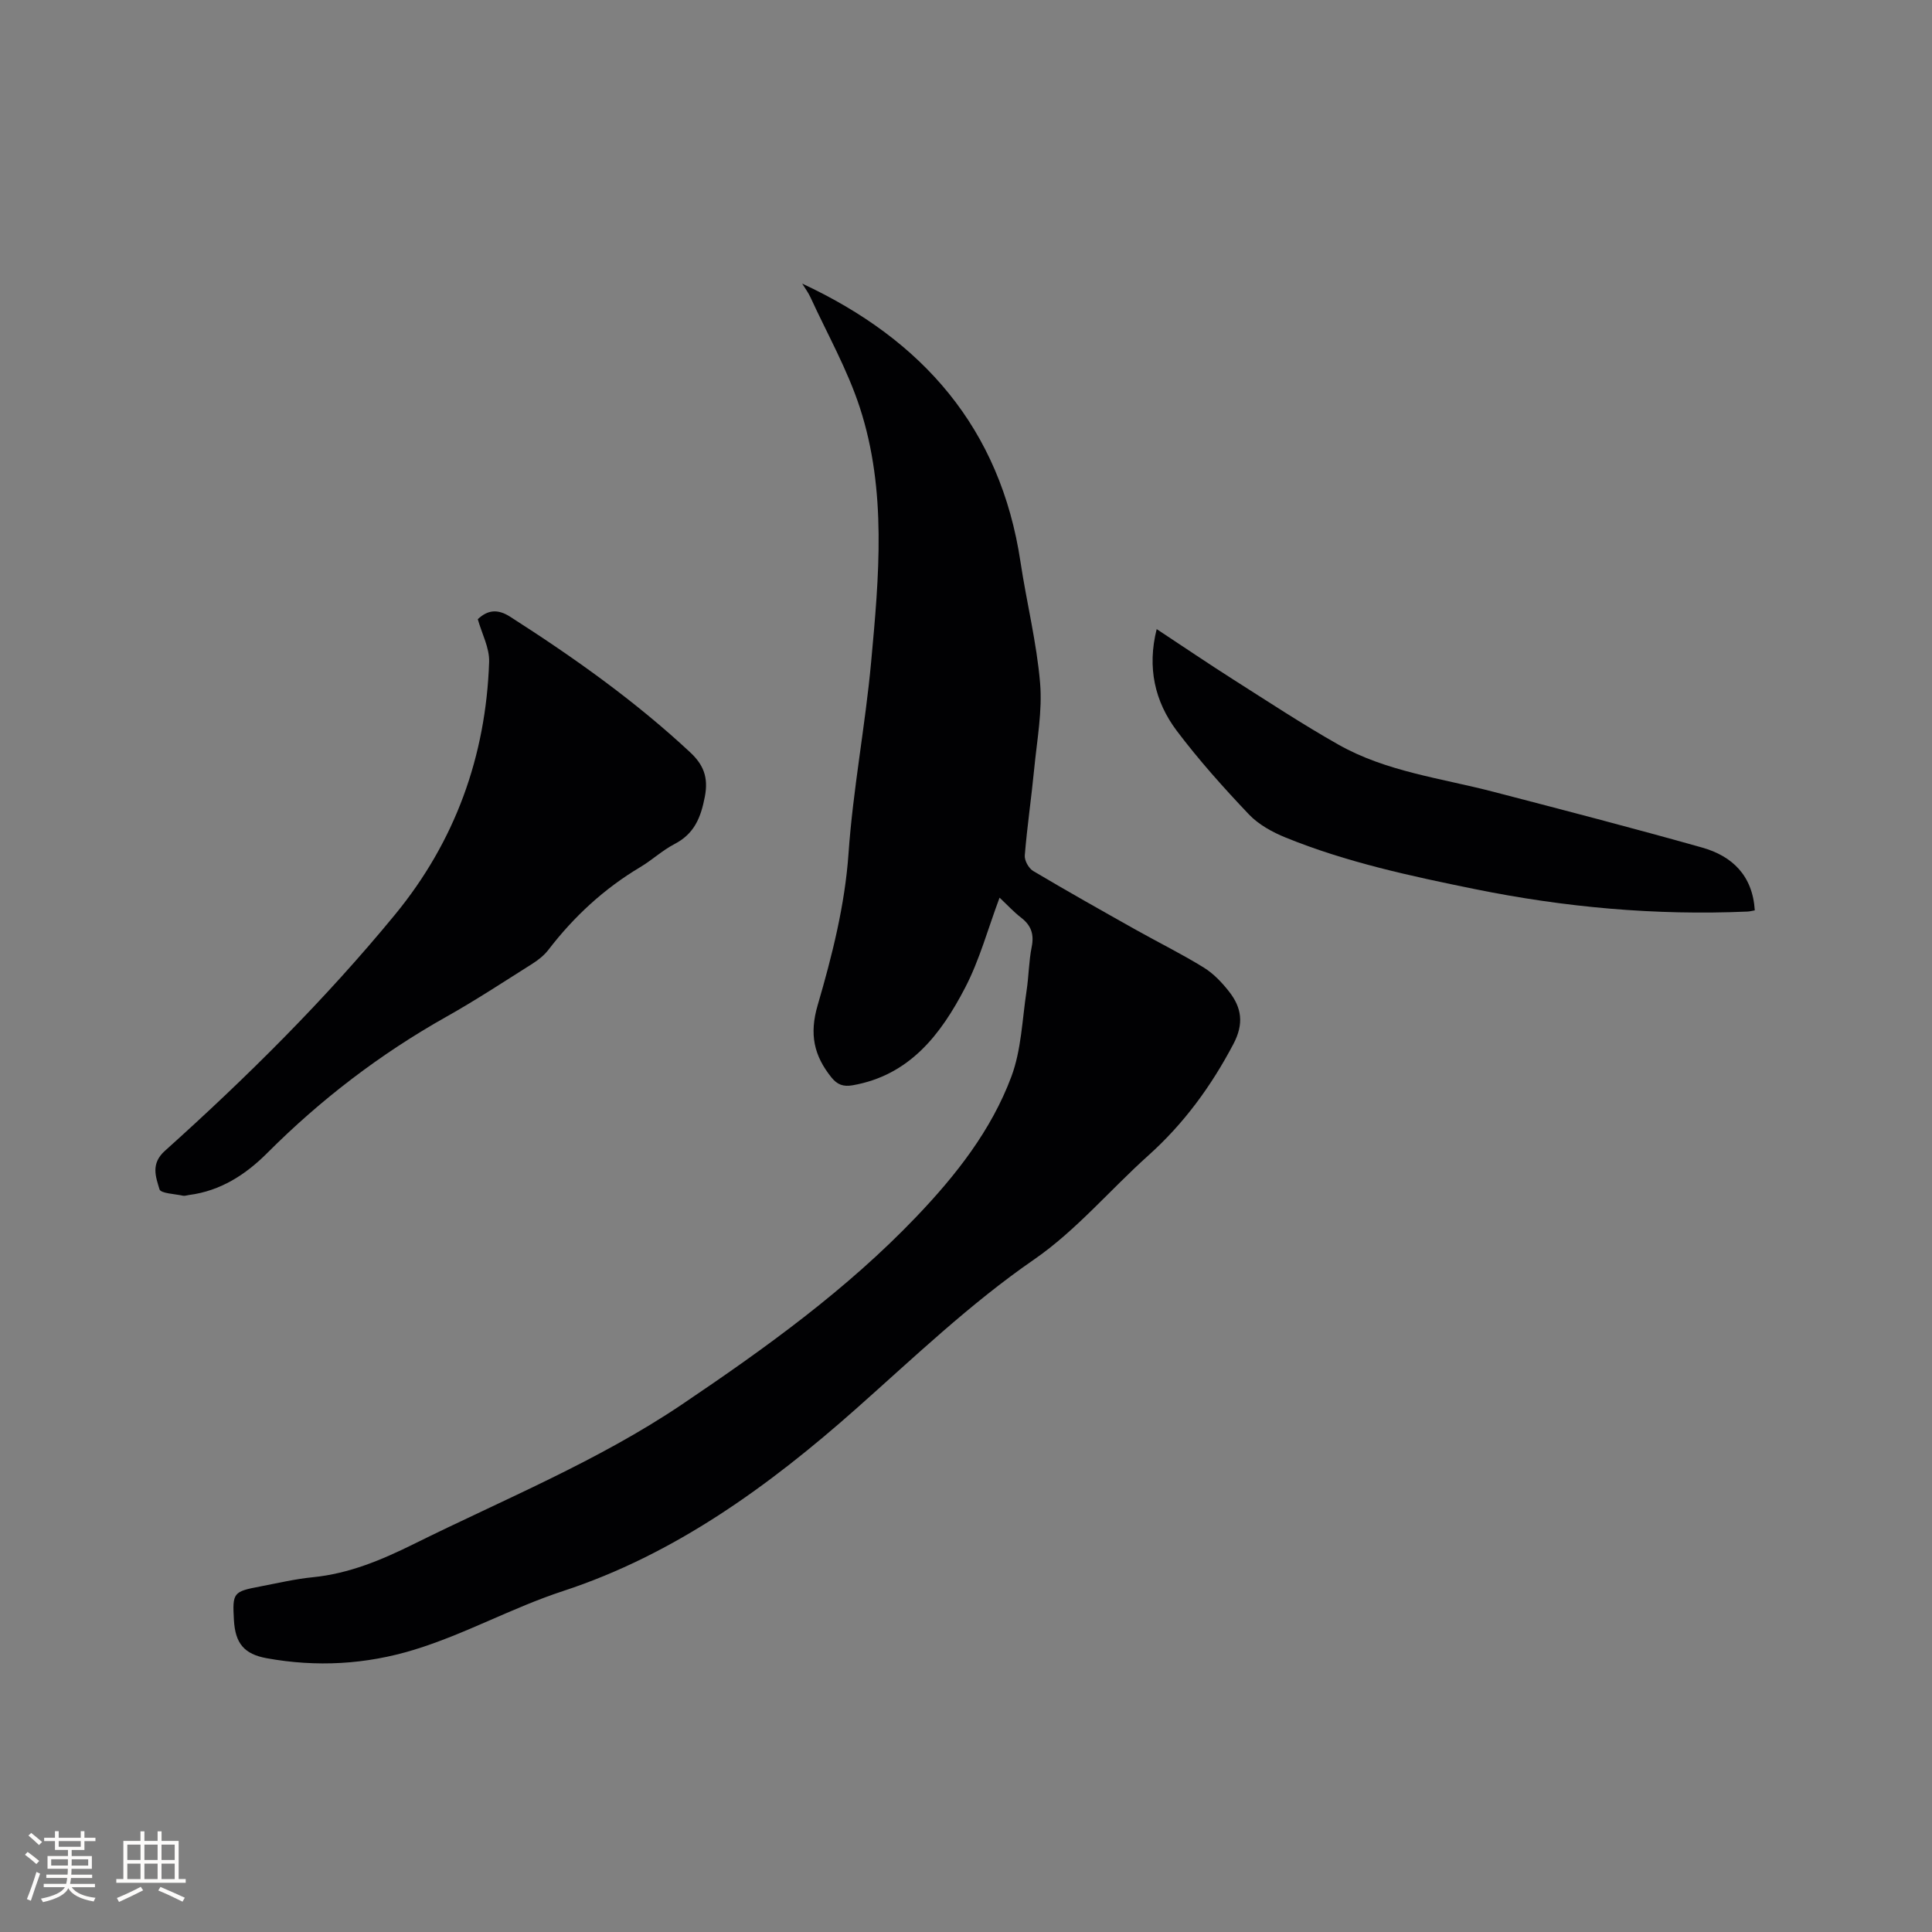
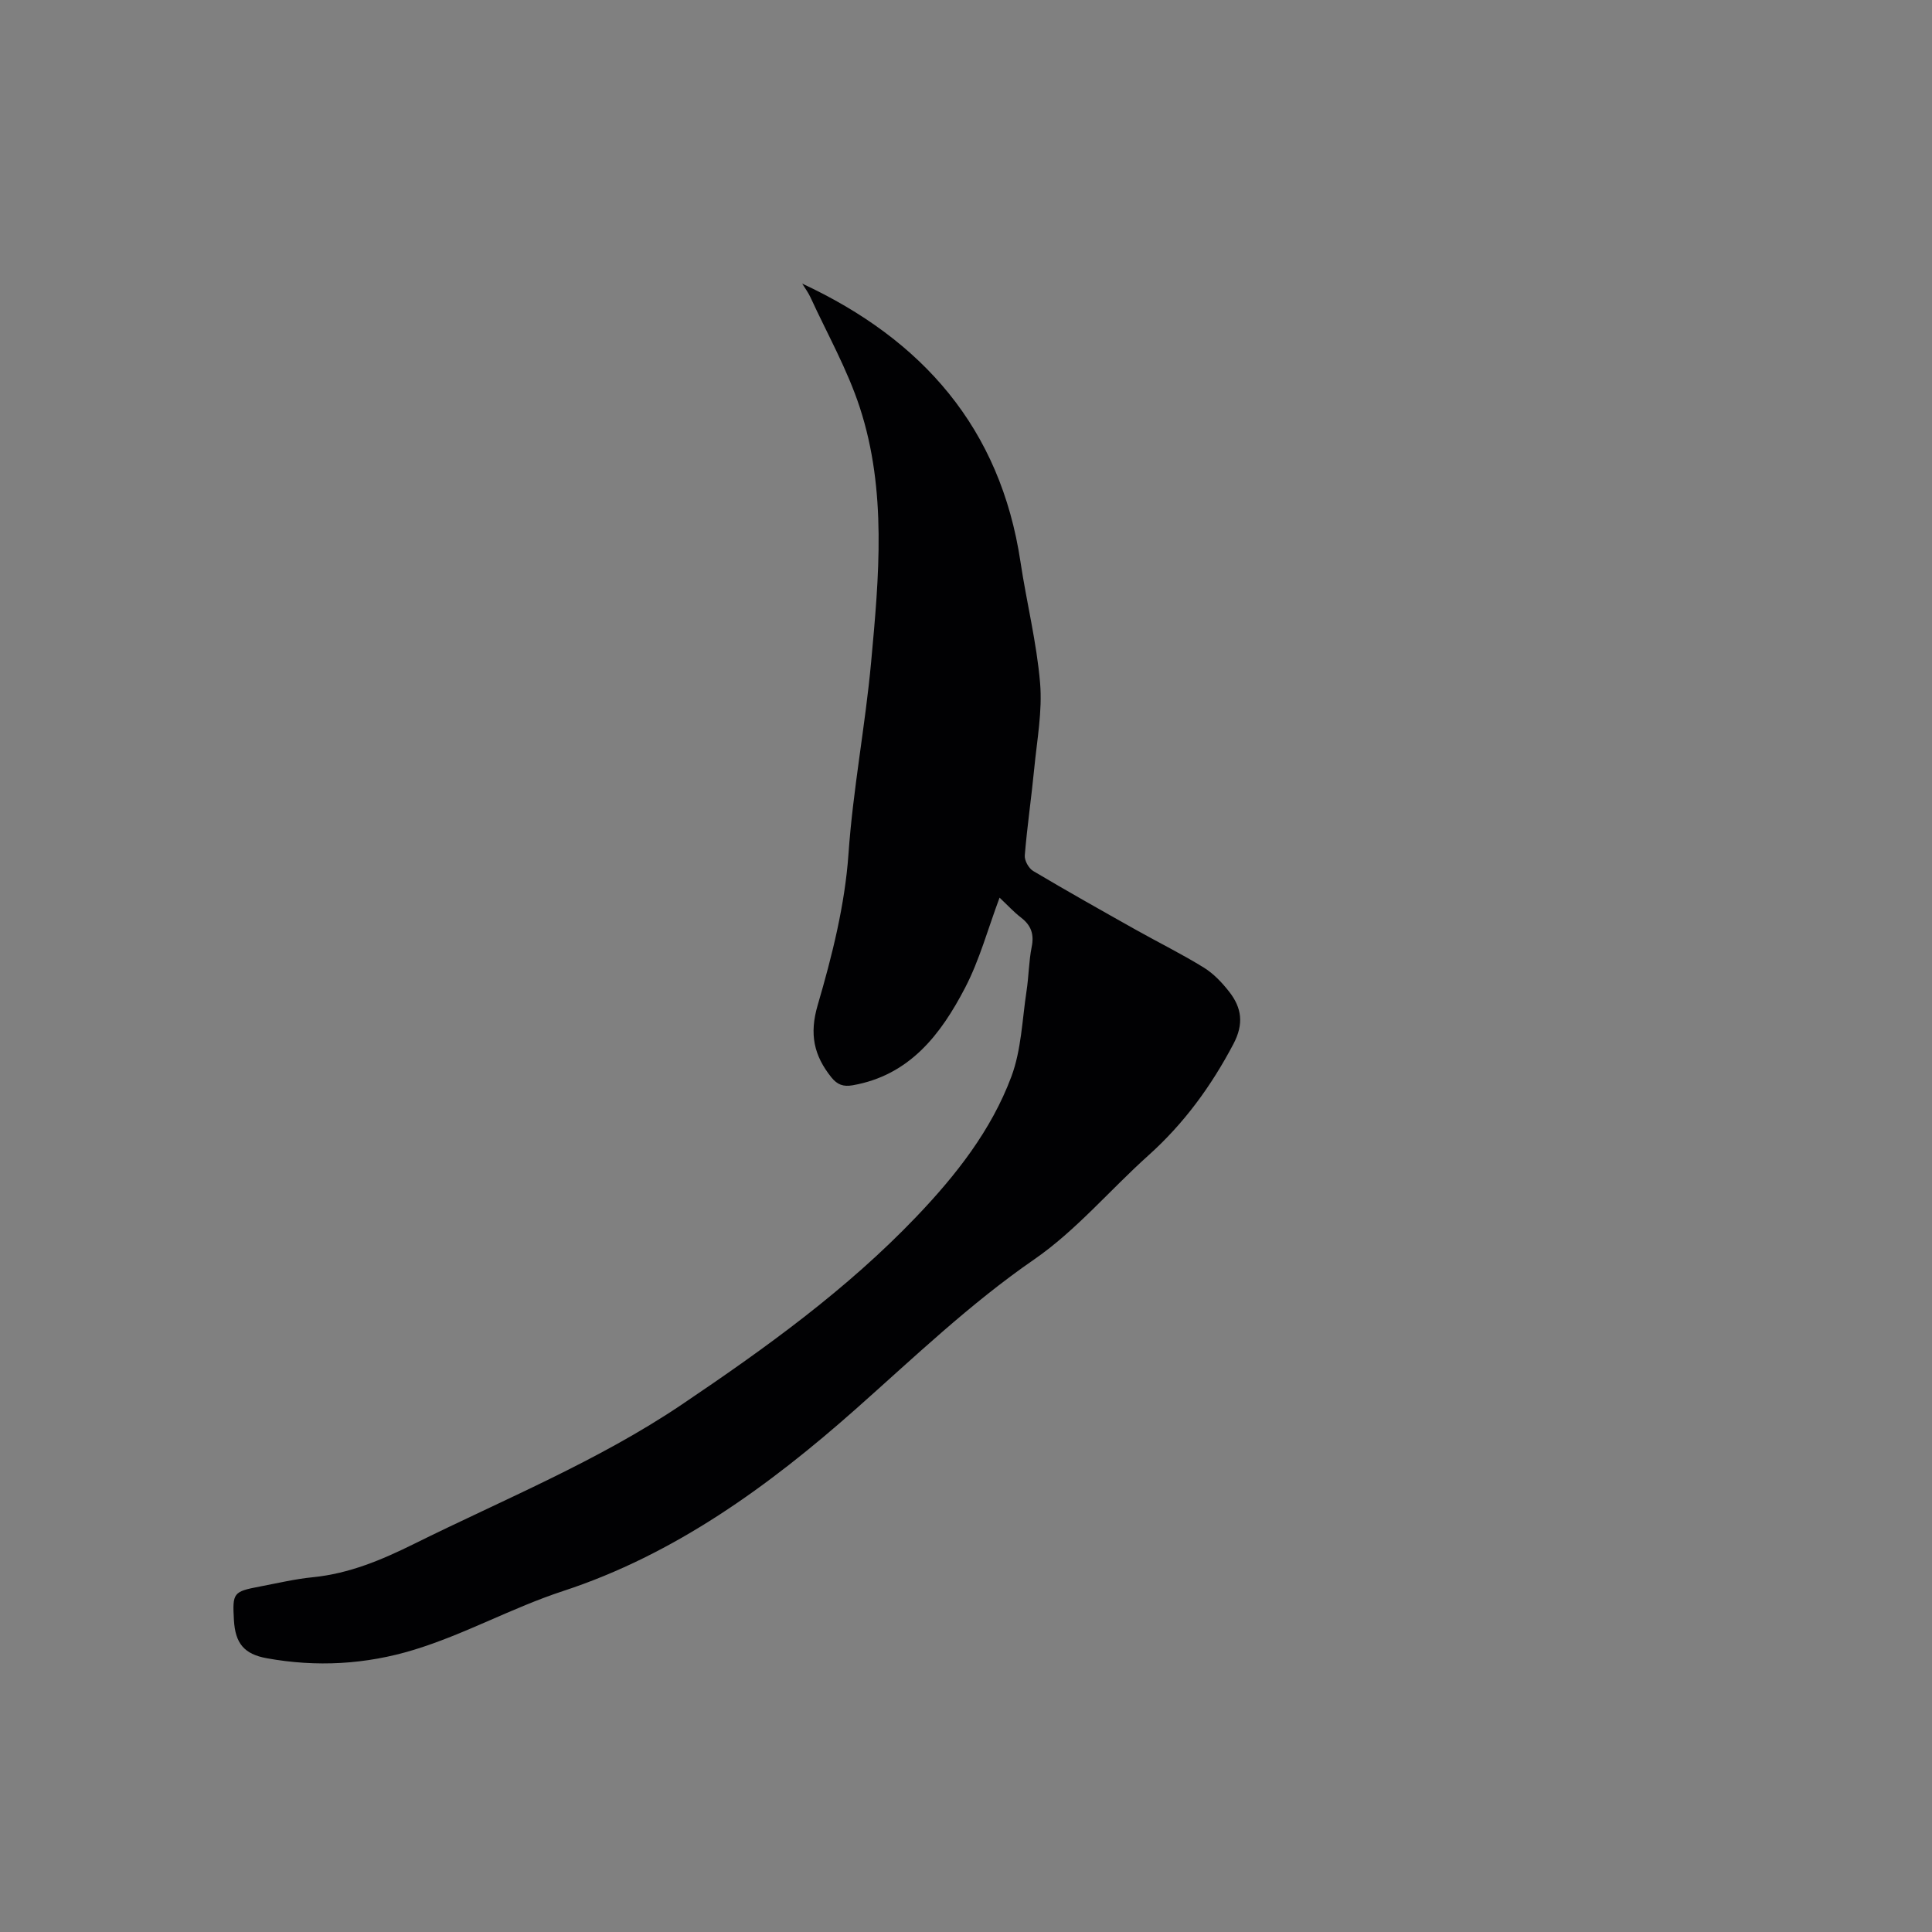
<svg xmlns="http://www.w3.org/2000/svg" enable-background="new 0 0 400 400" viewBox="0 0 400 400">
  <rect x="0" y="0" width="400" height="400" fill="#808080" stroke="none" />
  <g fill="#010103">
    <path d="m206.95 185.85c-2.42 6.47-4.14 12.9-7.14 18.66-5.02 9.65-11.48 18.13-23.3 20.19-1.9.33-3.16-.12-4.38-1.64-3.62-4.52-4.6-8.93-2.84-14.95 2.99-10.21 5.64-20.77 6.38-31.32.93-13.36 3.47-26.46 4.69-39.74 1.62-17.64 3.28-35.43-2.34-52.66-2.57-7.88-6.73-15.23-10.21-22.81-.46-1-1.13-1.9-1.72-2.86 24.93 11.6 41.03 29.93 45.19 57.61 1.26 8.38 3.35 16.67 4.06 25.08.49 5.82-.64 11.79-1.21 17.68-.58 6.01-1.47 11.99-1.96 18.01-.09 1.05.81 2.68 1.74 3.23 7 4.16 14.1 8.15 21.2 12.14 4.7 2.64 9.55 5.03 14.13 7.86 2.02 1.25 3.78 3.11 5.26 5.01 2.58 3.31 3.07 6.62.87 10.8-4.6 8.73-10.24 16.47-17.6 23.07-7.95 7.13-14.97 15.54-23.67 21.55-13.34 9.21-24.86 20.28-36.9 30.95-17.99 15.94-37.51 30.12-60.6 37.69-10.61 3.48-20.29 8.93-30.88 12.17-9.98 3.05-20.19 3.62-30.49 1.75-4.69-.85-6.53-3.08-6.8-7.92-.32-5.63-.15-5.88 5.39-6.93 3.64-.69 7.27-1.56 10.95-1.92 7.52-.75 14.27-3.59 20.95-6.9 18.68-9.26 38.06-17.14 55.46-28.87 17.25-11.63 34.11-23.76 48.55-38.88 8.17-8.56 15.51-17.87 19.67-29.02 2.06-5.52 2.23-11.75 3.13-17.68.47-3.03.47-6.15 1.07-9.15.53-2.62-.11-4.46-2.19-6.06-1.52-1.17-2.81-2.59-4.46-4.14z" />
-     <path d="m98.92 128.2c2.04-1.93 4.11-2.17 6.69-.52 13.14 8.41 25.82 17.4 37.26 28.06 2.76 2.57 3.84 5.17 3.06 9.21-.84 4.36-2.19 7.68-6.28 9.8-2.52 1.31-4.66 3.33-7.11 4.79-7.47 4.45-13.71 10.22-18.99 17.1-.88 1.14-2.09 2.11-3.31 2.88-5.91 3.73-11.76 7.58-17.85 11-13.67 7.69-25.97 17.1-37.04 28.18-4.49 4.5-9.7 7.87-16.21 8.71-.42.05-.87.23-1.25.15-1.71-.38-4.62-.47-4.87-1.33-.76-2.57-1.87-5.28 1.13-7.97 16.97-15.23 33.16-31.29 47.65-48.92 12.42-15.12 18.81-32.77 19.47-52.32.09-2.89-1.51-5.83-2.35-8.82z" />
-     <path d="m239.48 130.25c5.4 3.56 10.55 7.06 15.8 10.4 7.23 4.59 14.4 9.32 21.85 13.53 9.92 5.6 21.24 6.93 32.06 9.75 14.42 3.75 28.85 7.5 43.19 11.54 6.28 1.77 10.48 5.81 10.93 13.01-.55.09-1.03.23-1.51.25-19.03.83-37.81-.86-56.49-4.66-13.3-2.71-26.52-5.54-39.12-10.66-2.76-1.12-5.62-2.69-7.63-4.81-5.24-5.52-10.34-11.22-14.92-17.29-4.57-6.08-6.16-13.12-4.16-21.06z" />
  </g>
-   <path d="m5.17 384 .55-.58c.85.61 1.65 1.24 2.4 1.87l-.59.64c-.83-.73-1.62-1.38-2.36-1.93m1.22 9.53-.82-.34c.71-1.76 1.37-3.64 1.98-5.63.24.13.5.25.76.36-.6 1.67-1.24 3.54-1.92 5.61m-.5-13.5.57-.54c.56.44 1.31 1.06 2.26 1.87l-.64.64c-.68-.66-1.41-1.32-2.19-1.97m3.25.46h2.24v-1.36h.77v1.36h4.57v-1.36h.76v1.36h2.28v.69h-2.28v1.84h-2.64v1.26h4.18v2.64h-4.21c0 .45-.02.86-.05 1.21h4.32v.69h-4.38c-.04.34-.1.75-.19 1.22h5.15v.69h-4.82c.87 1.19 2.51 1.92 4.93 2.19-.17.31-.3.57-.37.76-2.77-.49-4.52-1.41-5.26-2.76-.56 1.26-2.3 2.23-5.24 2.9-.12-.24-.26-.48-.43-.72 2.73-.55 4.38-1.34 4.96-2.38h-4.38v-.69h4.65c.1-.38.17-.79.21-1.22h-4.32v-.69h4.4c.03-.34.05-.75.05-1.21h-4.2v-2.64h4.23v-1.26h-2.69v-1.84h-2.24zm1.46 4.46v1.29h3.45c.01-.4.02-.57.01-.53v-.32-.45h-3.46zm1.55-2.59h4.57v-1.19h-4.57zm6.11 2.59h-3.42v.77c-.01.19-.01.37-.02.53h3.44z" fill="#fcfbfa" />
-   <path d="m32.63 379.16h.82v1.98h3.54v7.89h1.46v.78h-14.37v-.78h1.46v-7.89h3.54v-1.98h.82v1.98h2.73zm-3.49 11.48.5.73c-1.61.82-3.28 1.63-5 2.41-.13-.27-.28-.55-.44-.82 1.75-.72 3.4-1.49 4.94-2.32m-2.78-5.55h2.73v-3.18h-2.73zm0 3.95h2.73v-3.2h-2.73zm3.54-3.95h2.73v-3.18h-2.73zm0 3.95h2.73v-3.2h-2.73zm7.89 4.68c-1.84-.92-3.51-1.7-5.02-2.32l.45-.73c1.89.8 3.57 1.55 5.04 2.23zm-1.62-11.81h-2.73v3.18h2.73zm-2.73 7.13h2.73v-3.2h-2.73z" fill="#fcfbfa" />
</svg>